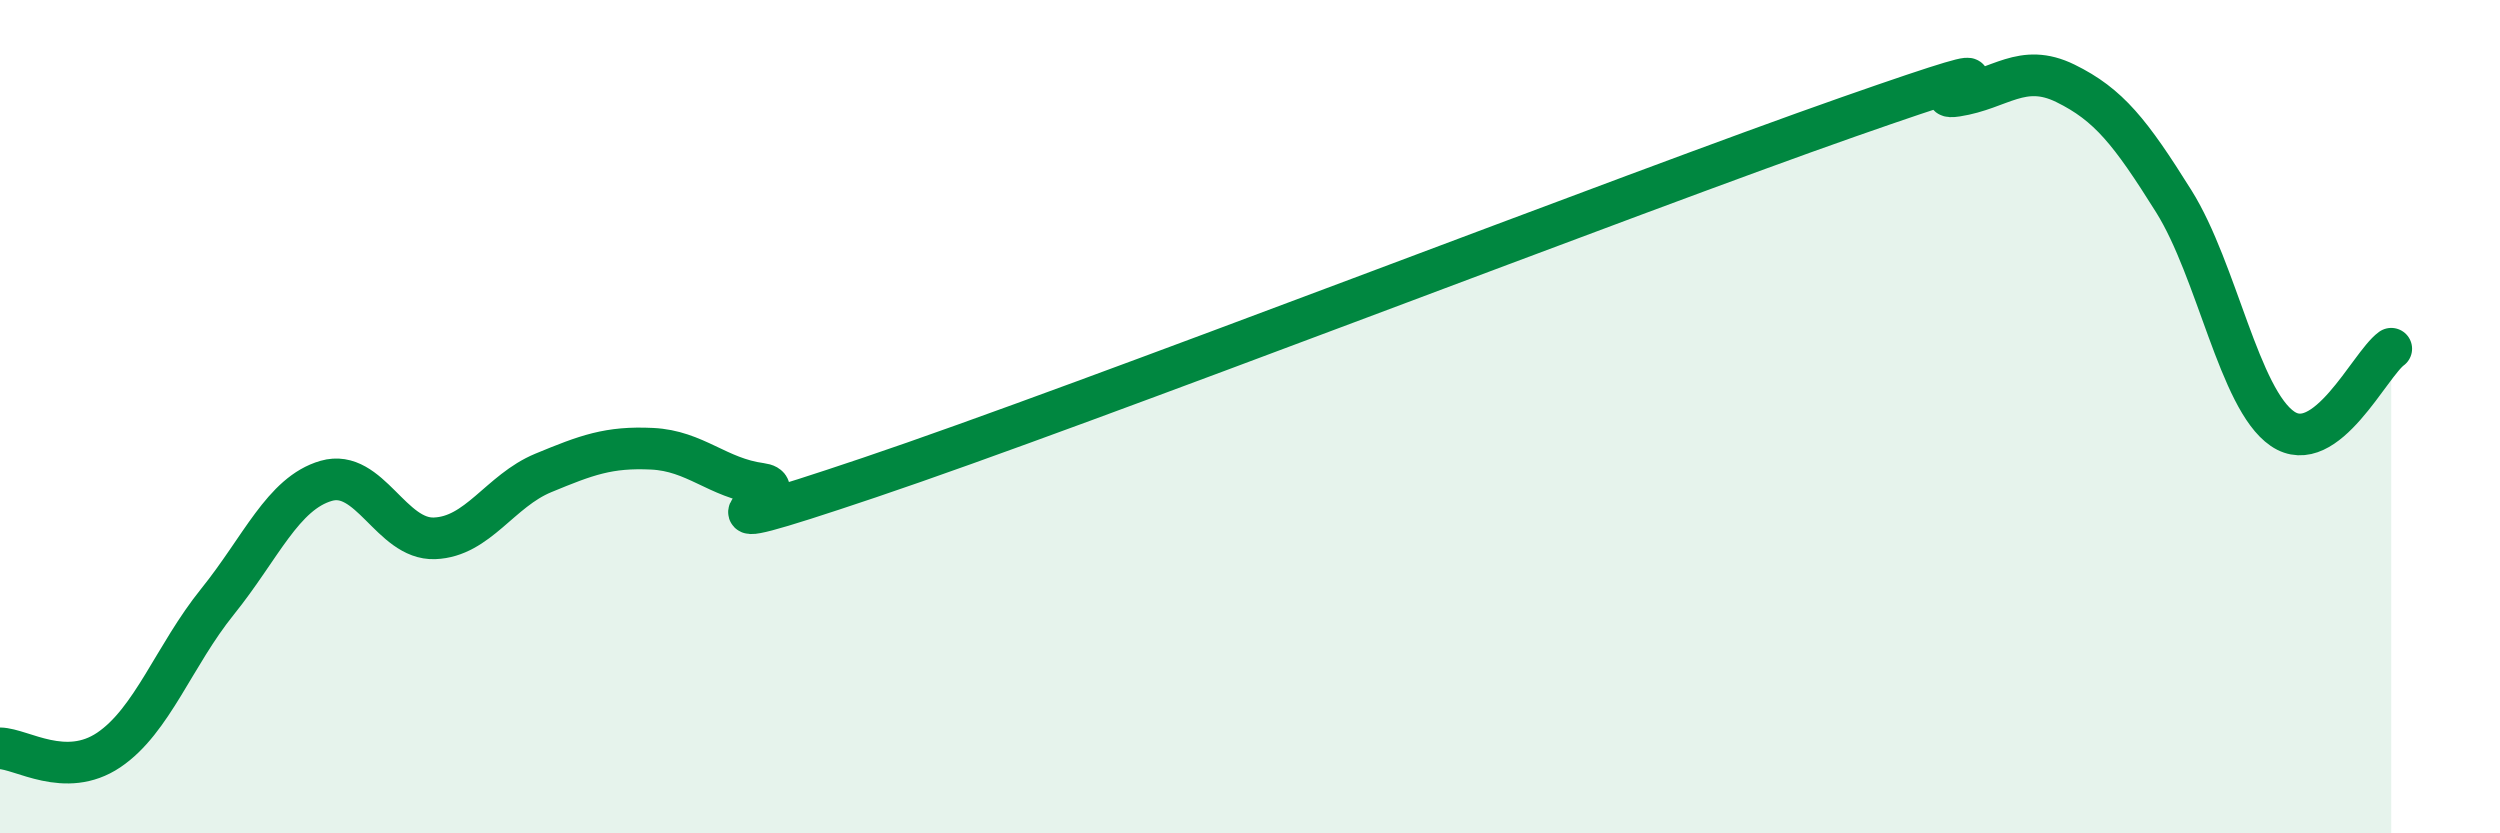
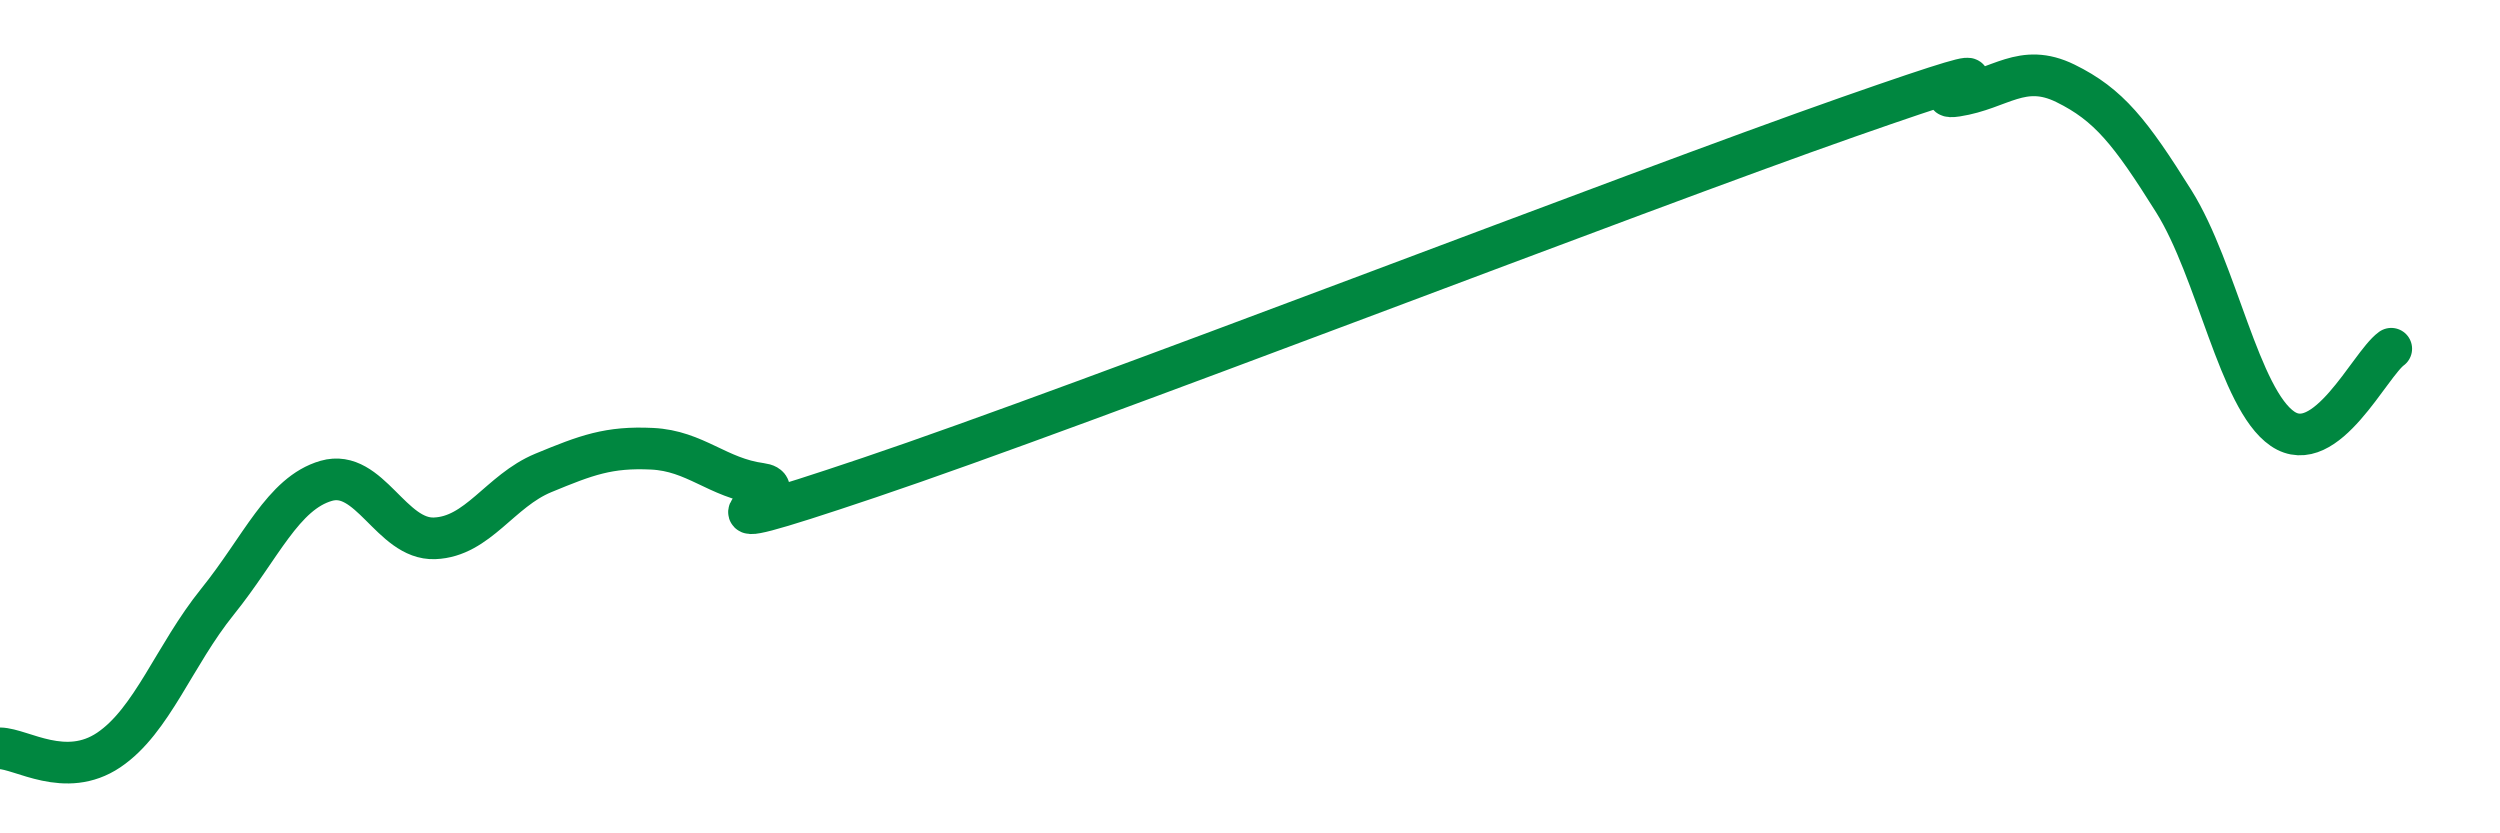
<svg xmlns="http://www.w3.org/2000/svg" width="60" height="20" viewBox="0 0 60 20">
-   <path d="M 0,17.96 C 0.52,17.97 1.57,18.7 2.61,18 C 3.65,17.3 4.18,15.73 5.22,14.44 C 6.26,13.15 6.79,11.84 7.83,11.54 C 8.87,11.24 9.39,12.96 10.43,12.92 C 11.47,12.88 12,11.78 13.04,11.35 C 14.08,10.92 14.61,10.72 15.65,10.77 C 16.69,10.82 17.22,11.47 18.26,11.61 C 19.3,11.75 15.65,13.22 20.87,11.46 C 26.09,9.7 39.13,4.64 44.35,2.81 C 49.57,0.98 45.92,2.46 46.96,2.3 C 48,2.14 48.53,1.49 49.57,2 C 50.61,2.51 51.13,3.17 52.17,4.83 C 53.21,6.49 53.74,9.58 54.78,10.29 C 55.82,11 56.87,8.75 57.39,8.37L57.39 20L0 20Z" fill="#008740" opacity="0.1" stroke-linecap="round" stroke-linejoin="round" />
  <path d="M 0,17.96 C 0.52,17.97 1.57,18.7 2.61,18 C 3.65,17.3 4.18,15.73 5.22,14.44 C 6.26,13.15 6.79,11.84 7.83,11.54 C 8.87,11.24 9.39,12.96 10.43,12.92 C 11.47,12.88 12,11.78 13.04,11.35 C 14.08,10.92 14.61,10.72 15.65,10.77 C 16.69,10.82 17.22,11.47 18.26,11.61 C 19.3,11.75 15.65,13.22 20.87,11.46 C 26.09,9.7 39.13,4.64 44.35,2.81 C 49.57,0.98 45.92,2.46 46.96,2.3 C 48,2.14 48.53,1.49 49.57,2 C 50.61,2.51 51.13,3.17 52.17,4.83 C 53.21,6.49 53.74,9.58 54.78,10.29 C 55.82,11 56.87,8.75 57.39,8.37" stroke="#008740" stroke-width="1" fill="none" stroke-linecap="round" stroke-linejoin="round" />
</svg>